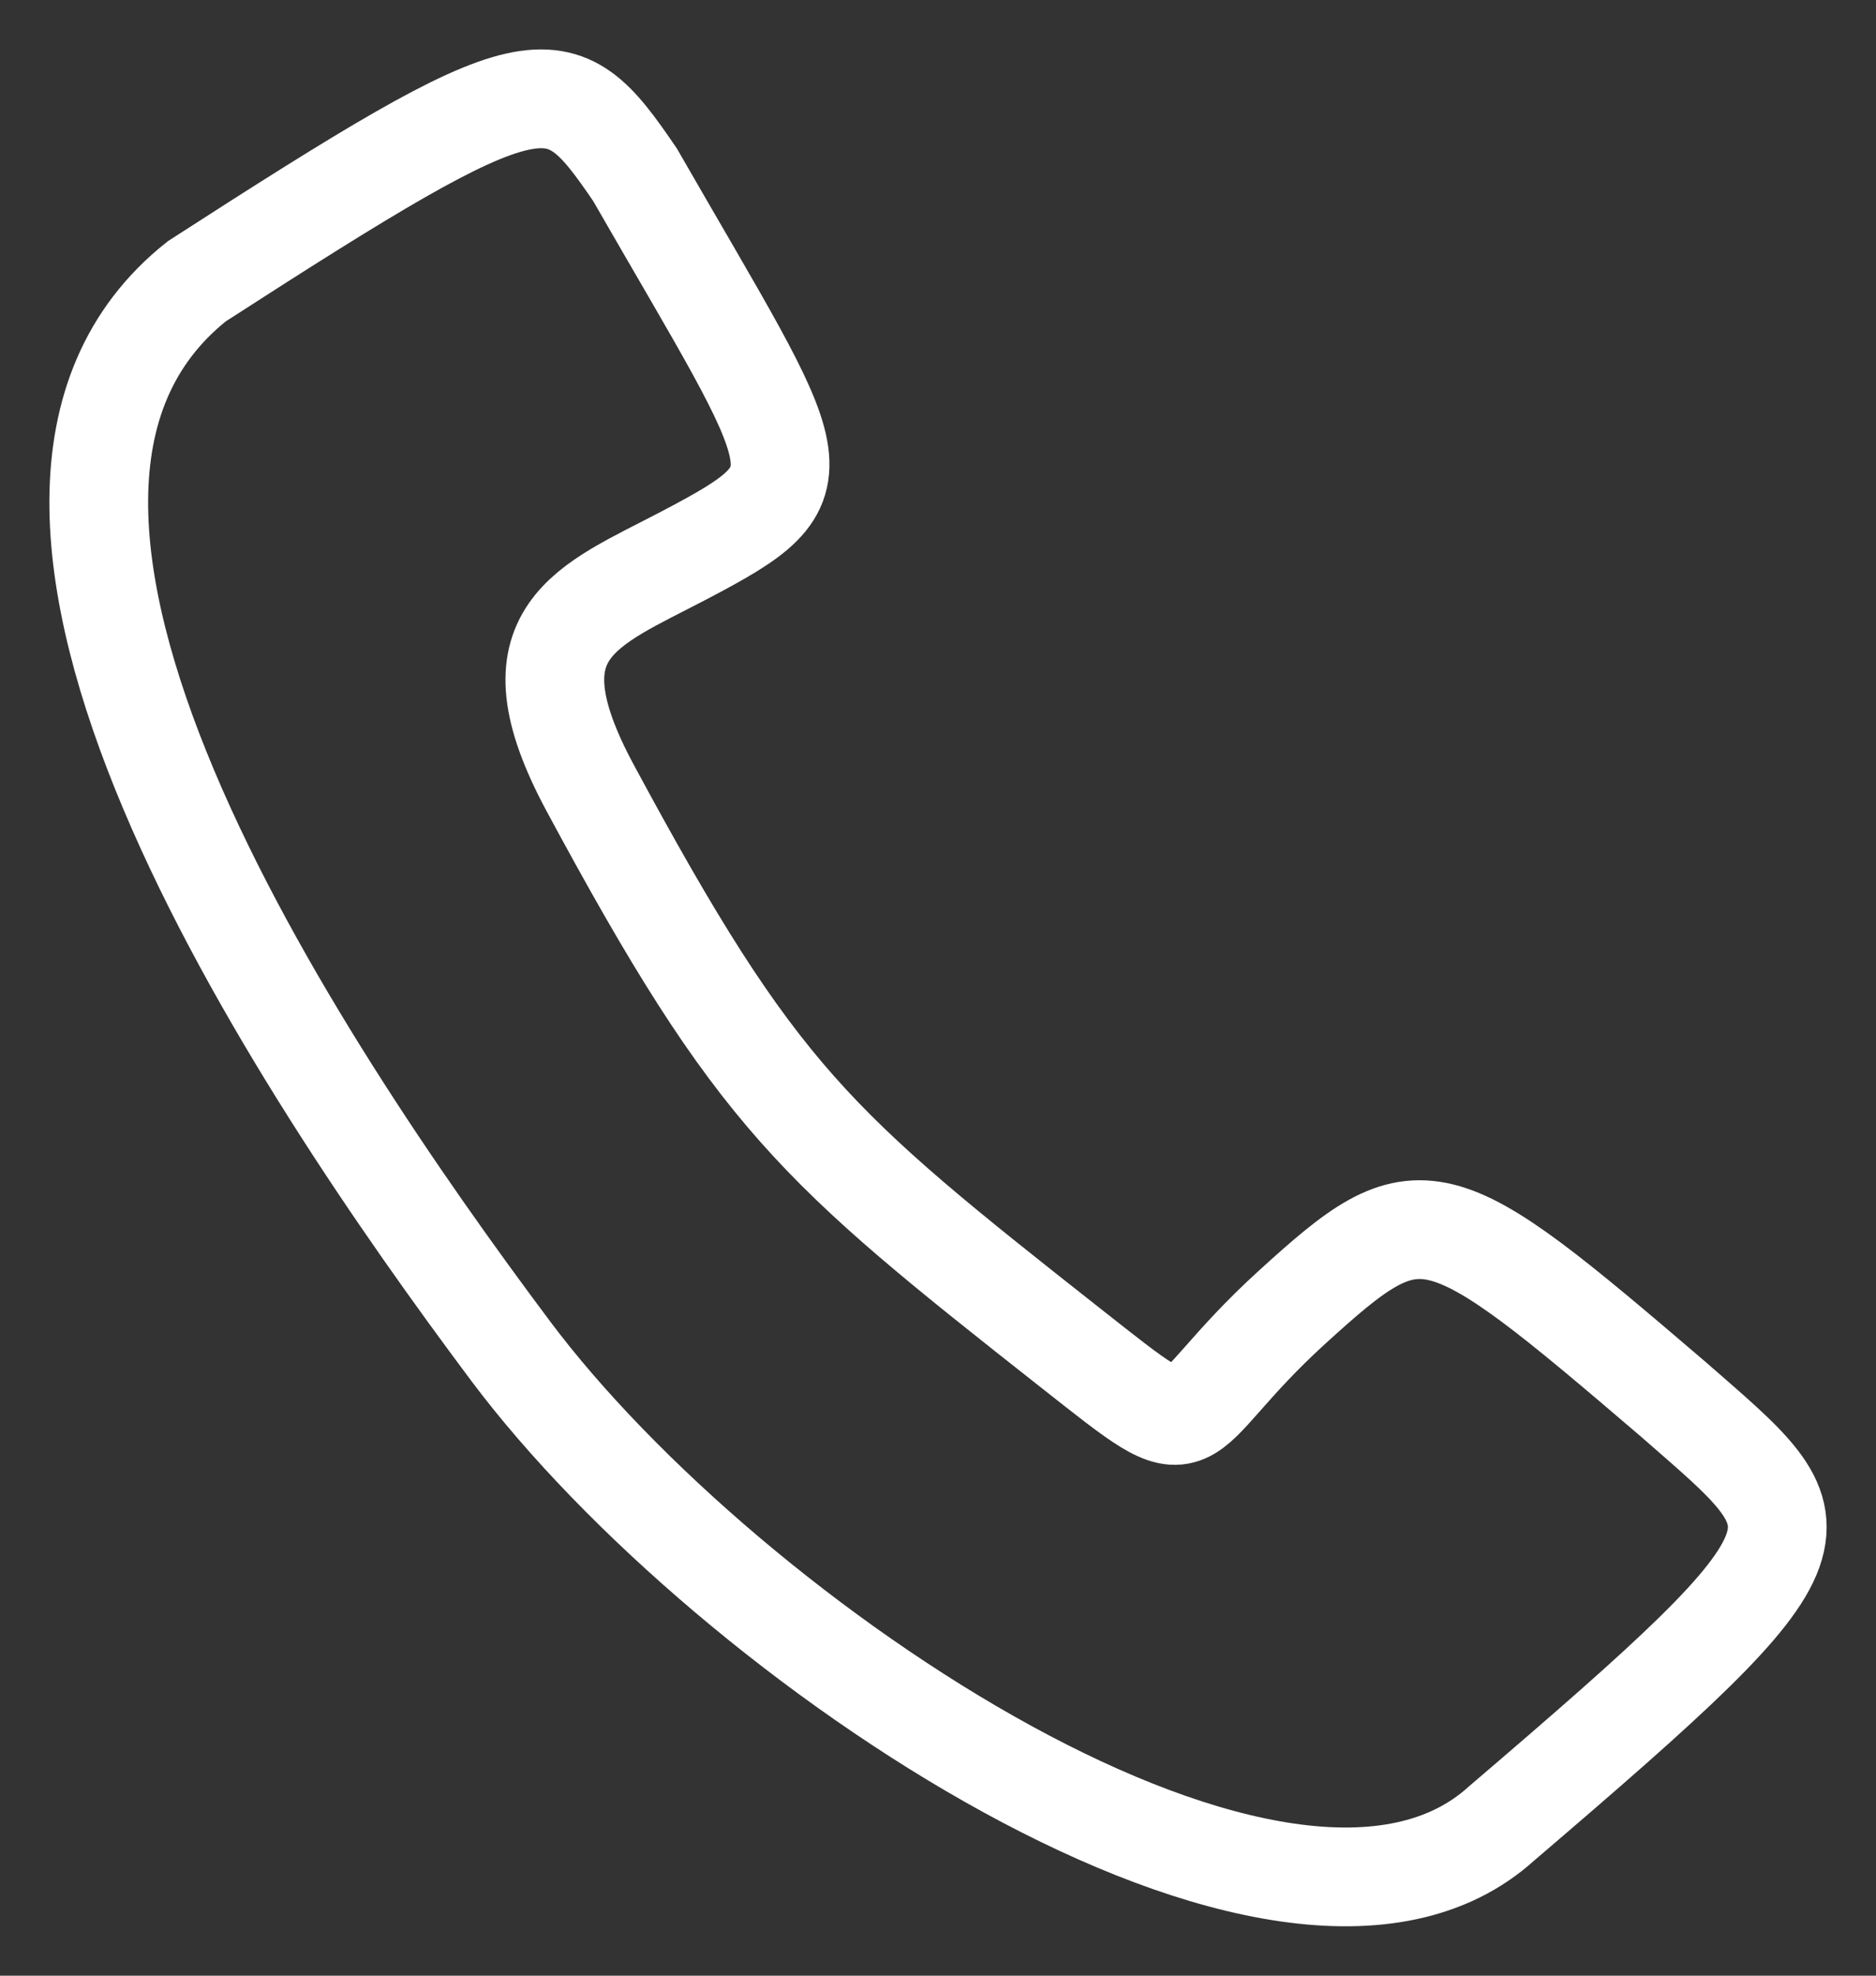
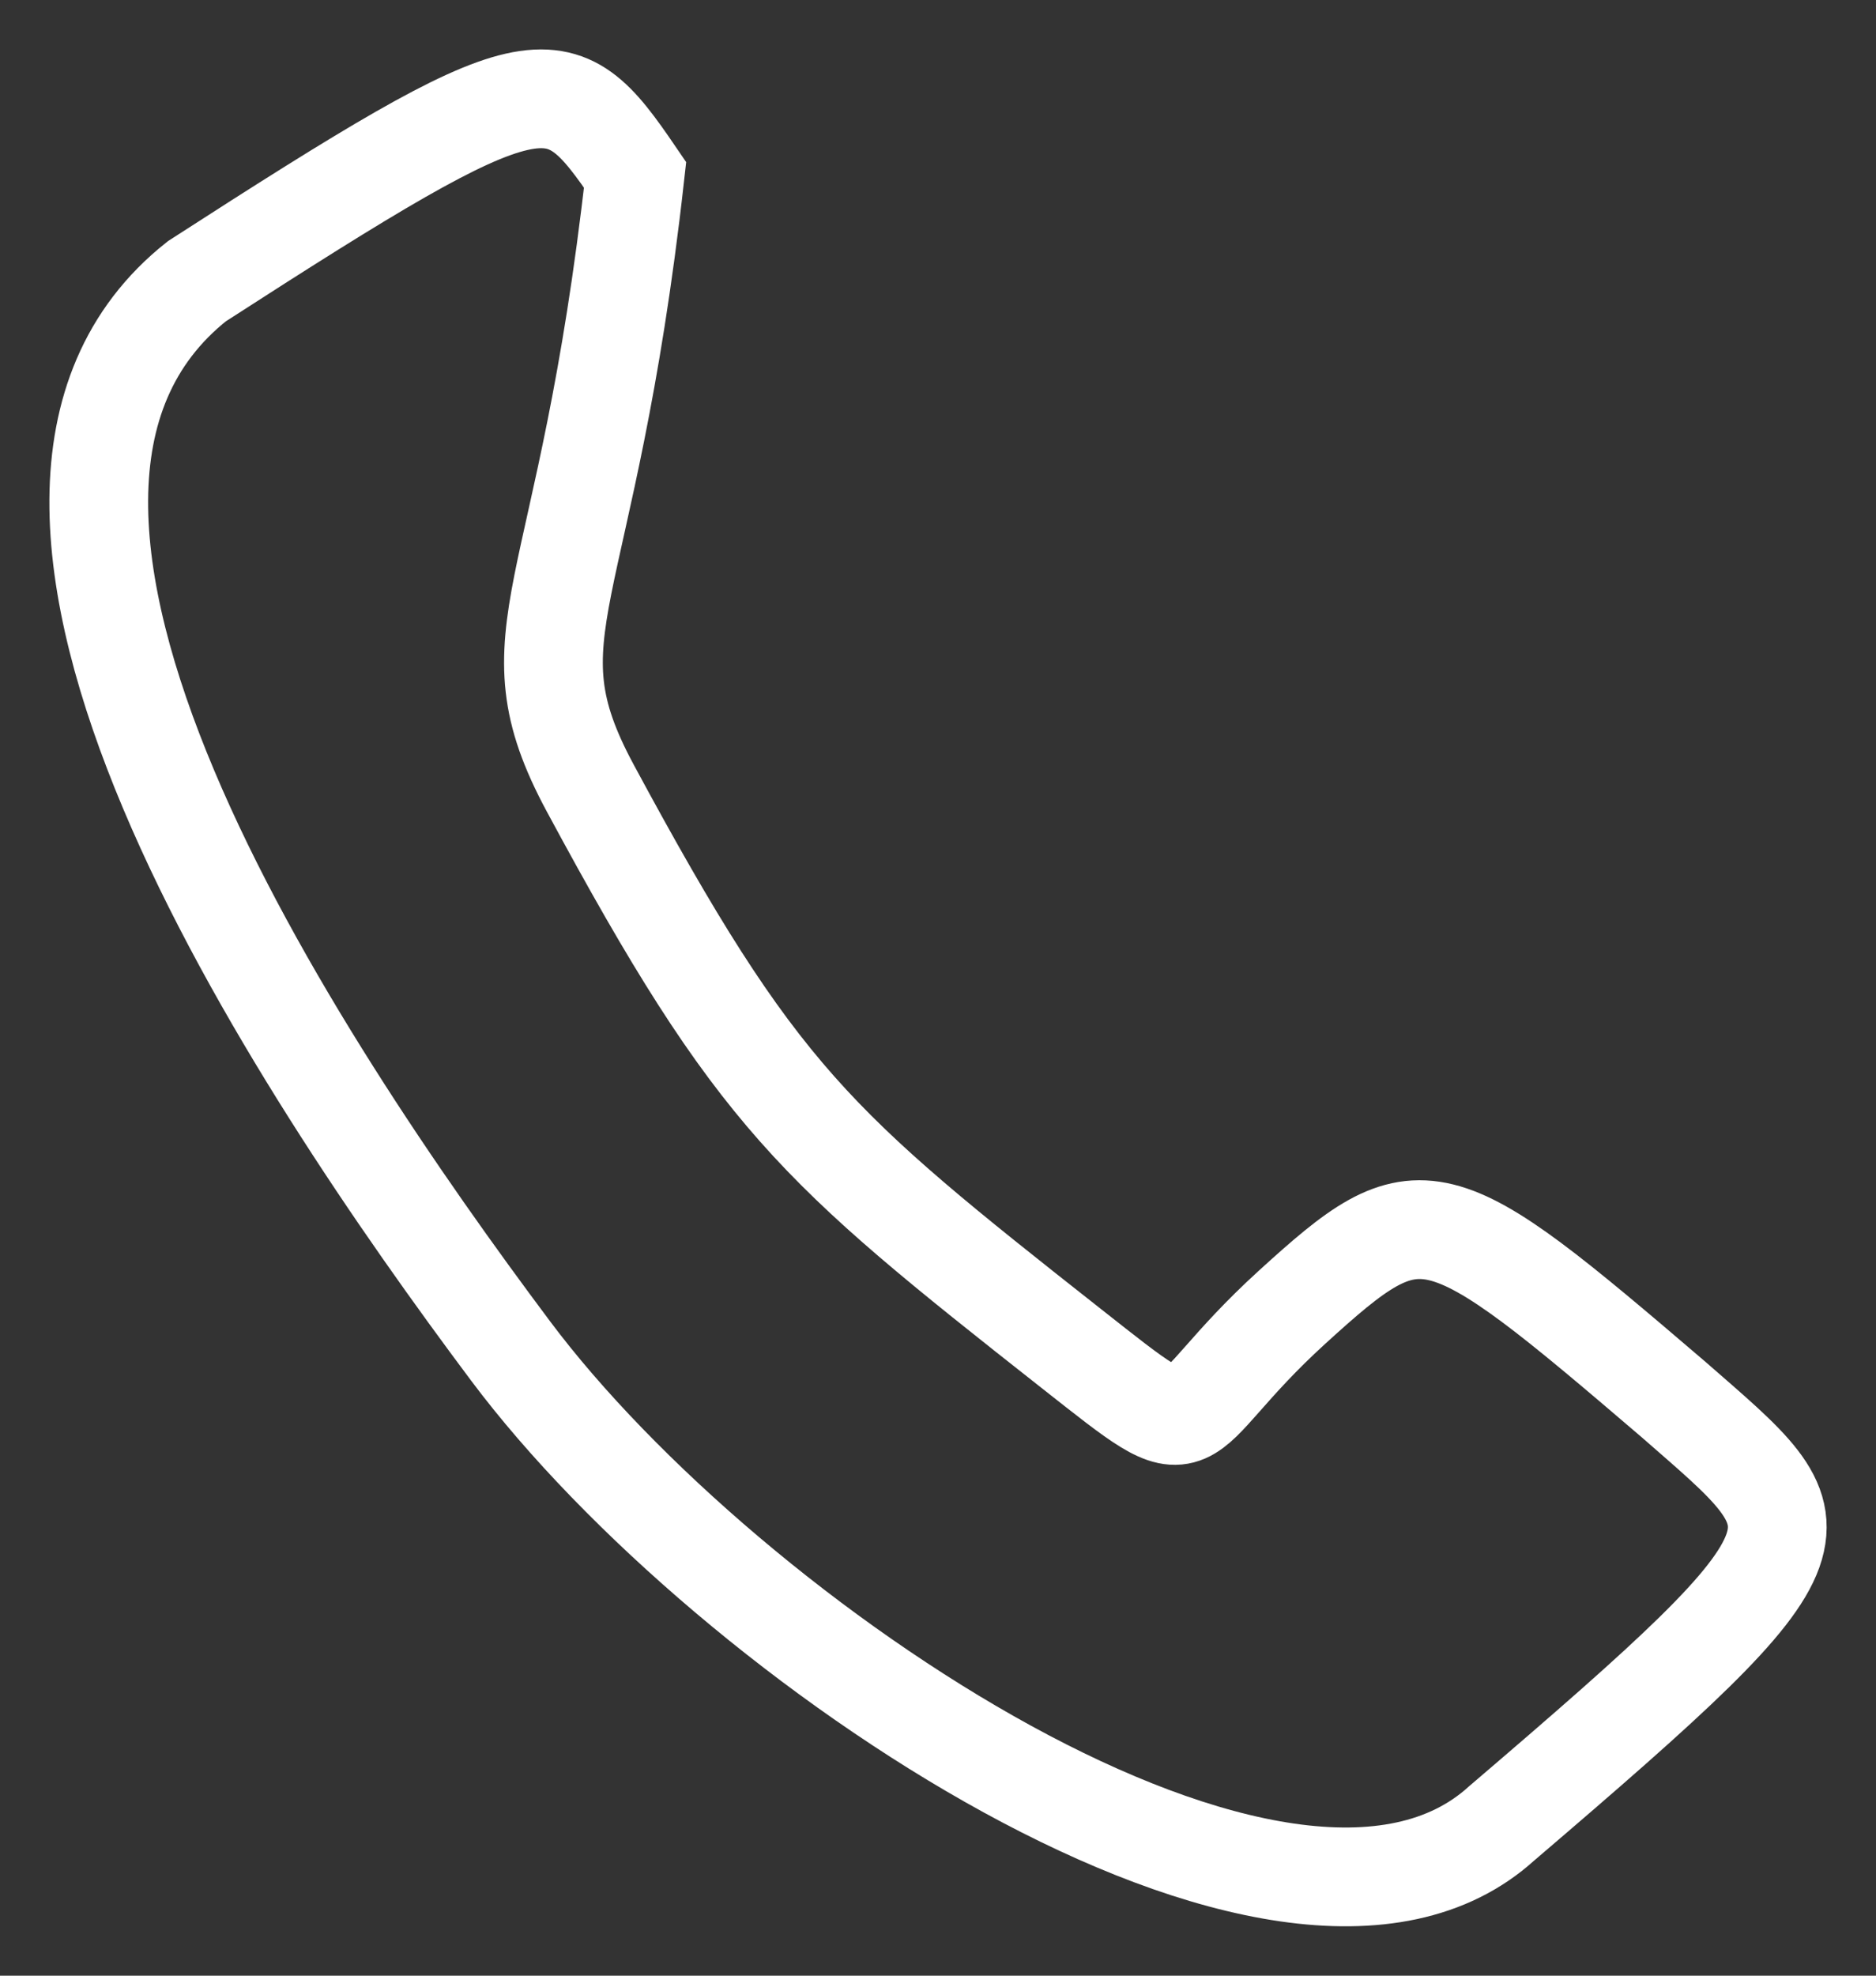
<svg xmlns="http://www.w3.org/2000/svg" width="19" height="20" viewBox="0 0 19 20" fill="none">
  <rect x="0" y="0" width="19" height="20" fill="#333333" stroke="none" />
-   <path fill-rule="evenodd" clip-rule="evenodd" d="M5.172 13.677C2.968 10.733 -0.804 5.066 1.994 2.847C5.495 0.589 5.648 0.621 6.432 1.77C8.179 4.811 8.393 4.853 6.936 5.618C5.944 6.139 5.121 6.387 5.978 7.978C7.674 11.125 8.242 11.597 10.851 13.652C12.261 14.762 11.777 14.425 13.086 13.233C14.394 12.042 14.526 12.094 16.949 14.167C18.476 15.504 18.685 15.488 15.209 18.458C13.041 20.426 7.377 16.621 5.172 13.677Z" stroke="white" />
+   <path fill-rule="evenodd" clip-rule="evenodd" d="M5.172 13.677C2.968 10.733 -0.804 5.066 1.994 2.847C5.495 0.589 5.648 0.621 6.432 1.77C5.944 6.139 5.121 6.387 5.978 7.978C7.674 11.125 8.242 11.597 10.851 13.652C12.261 14.762 11.777 14.425 13.086 13.233C14.394 12.042 14.526 12.094 16.949 14.167C18.476 15.504 18.685 15.488 15.209 18.458C13.041 20.426 7.377 16.621 5.172 13.677Z" stroke="white" />
</svg>